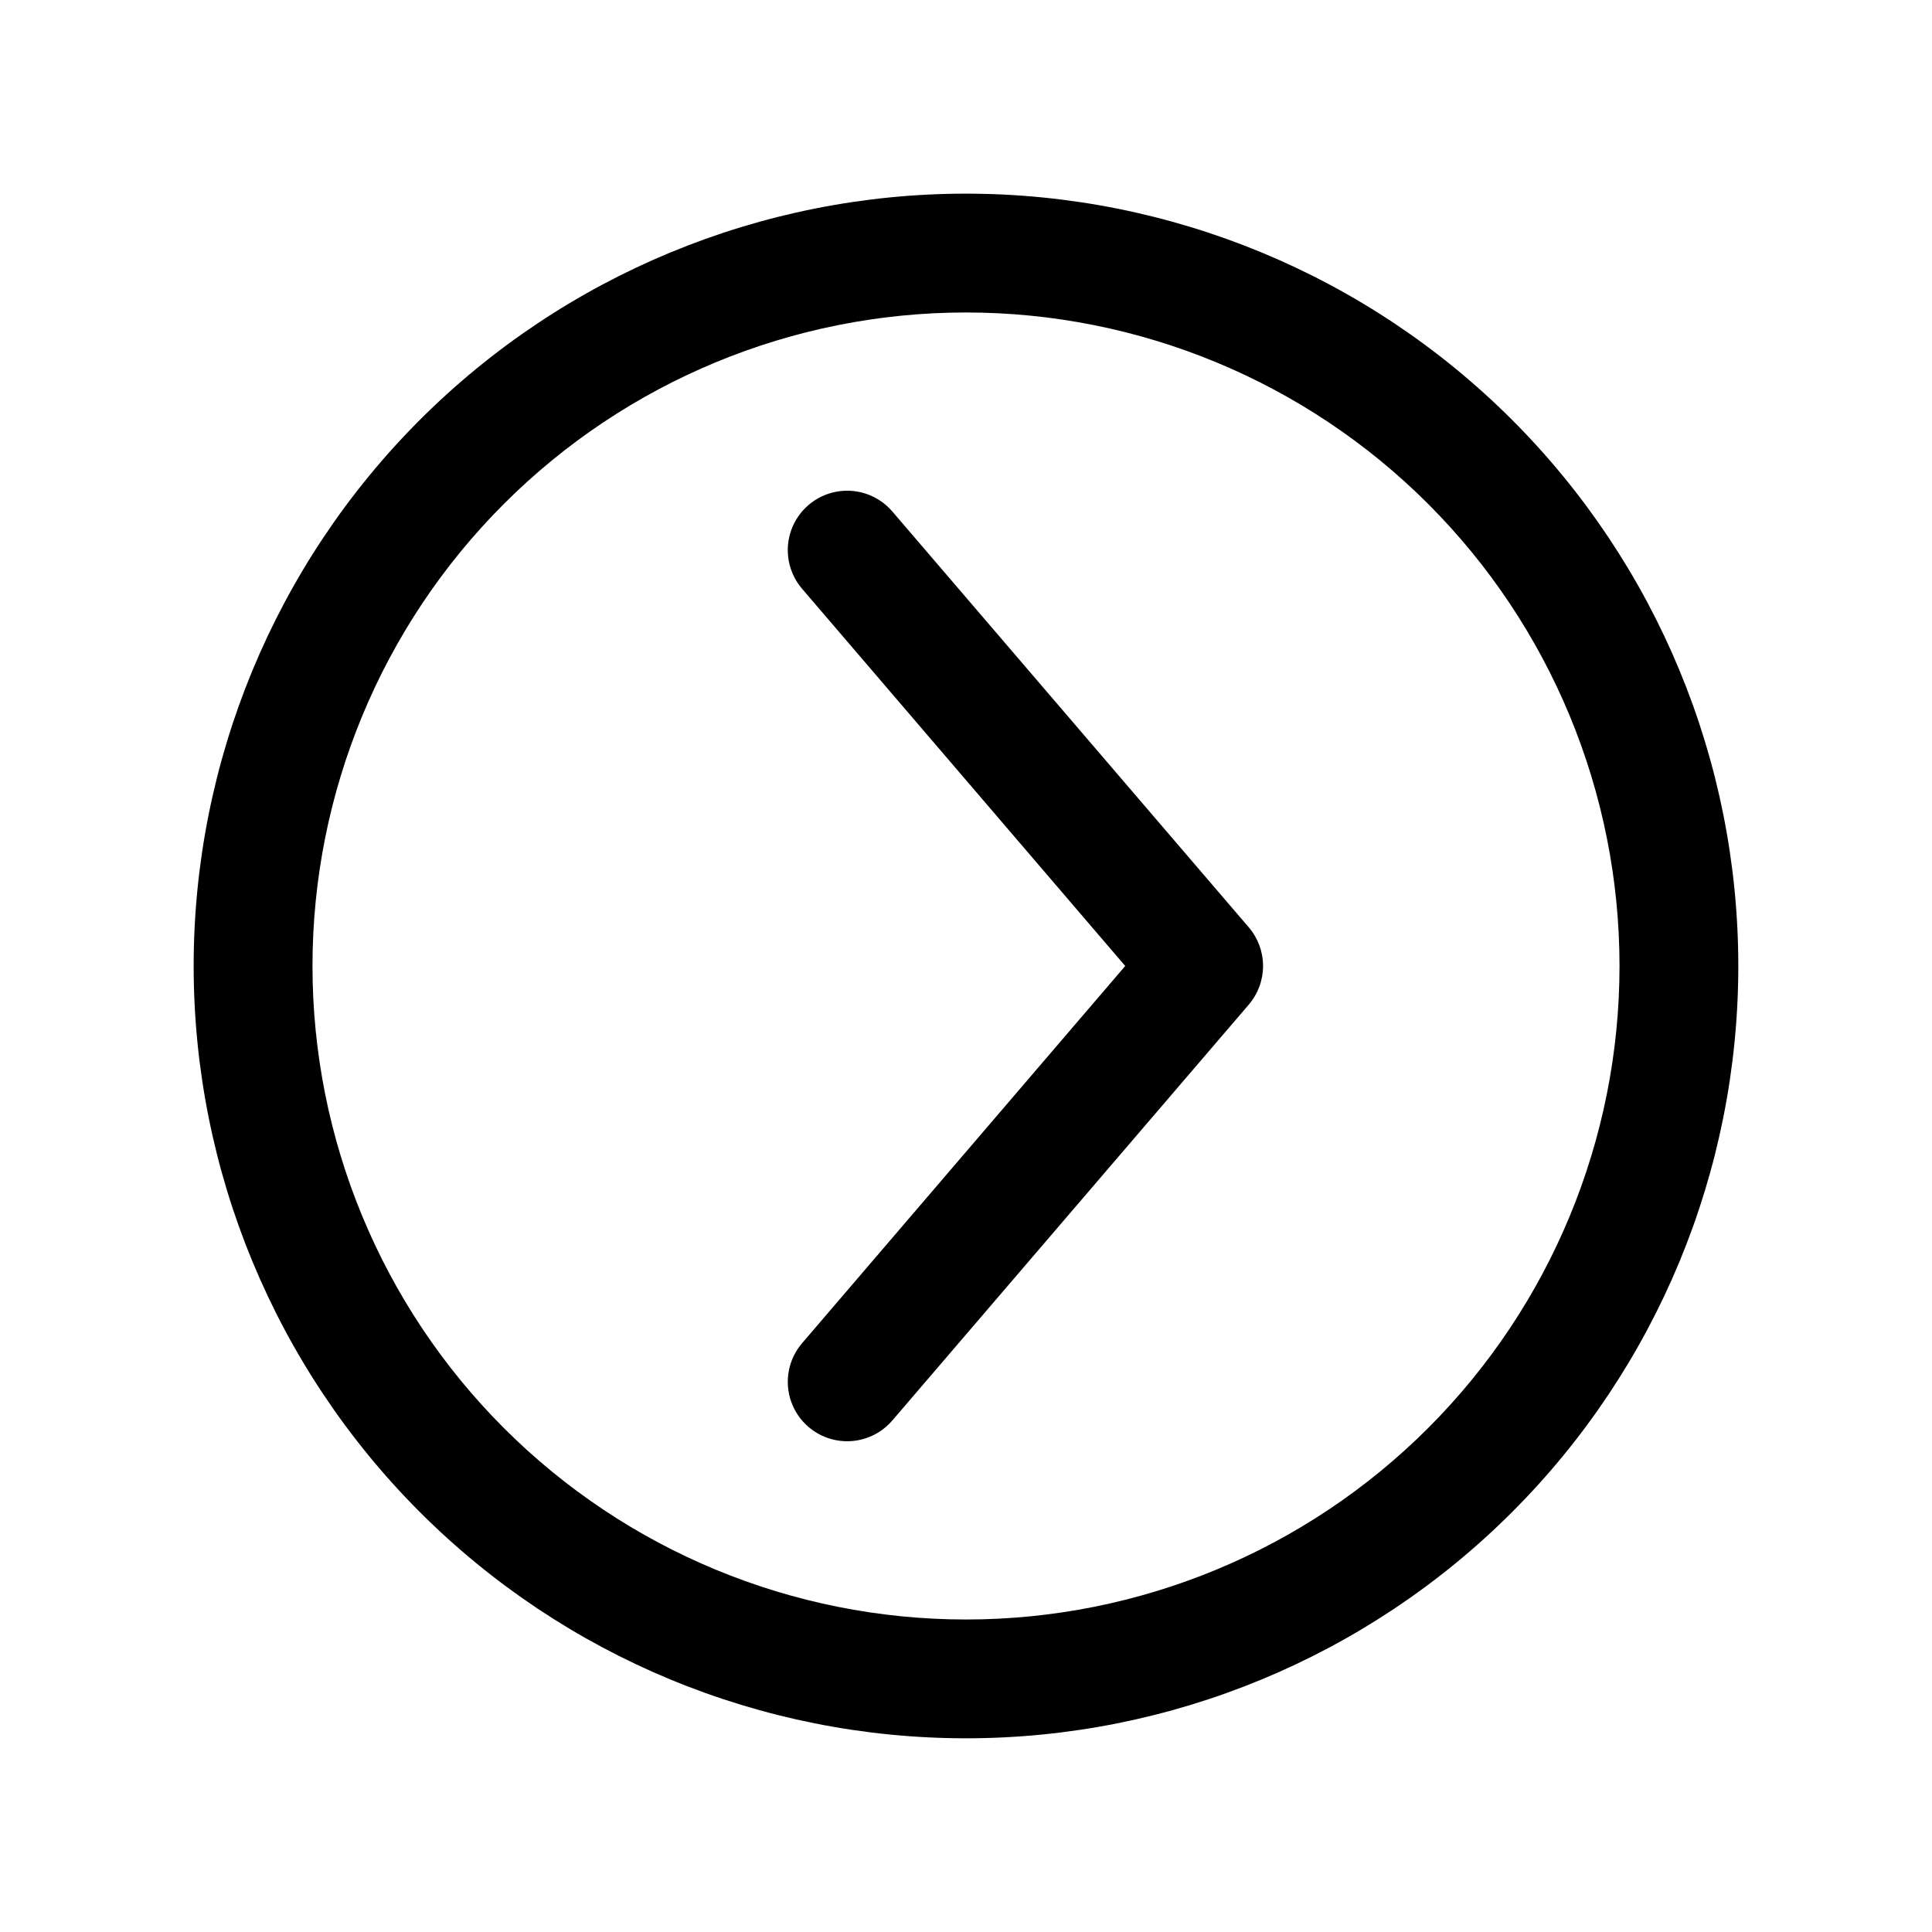
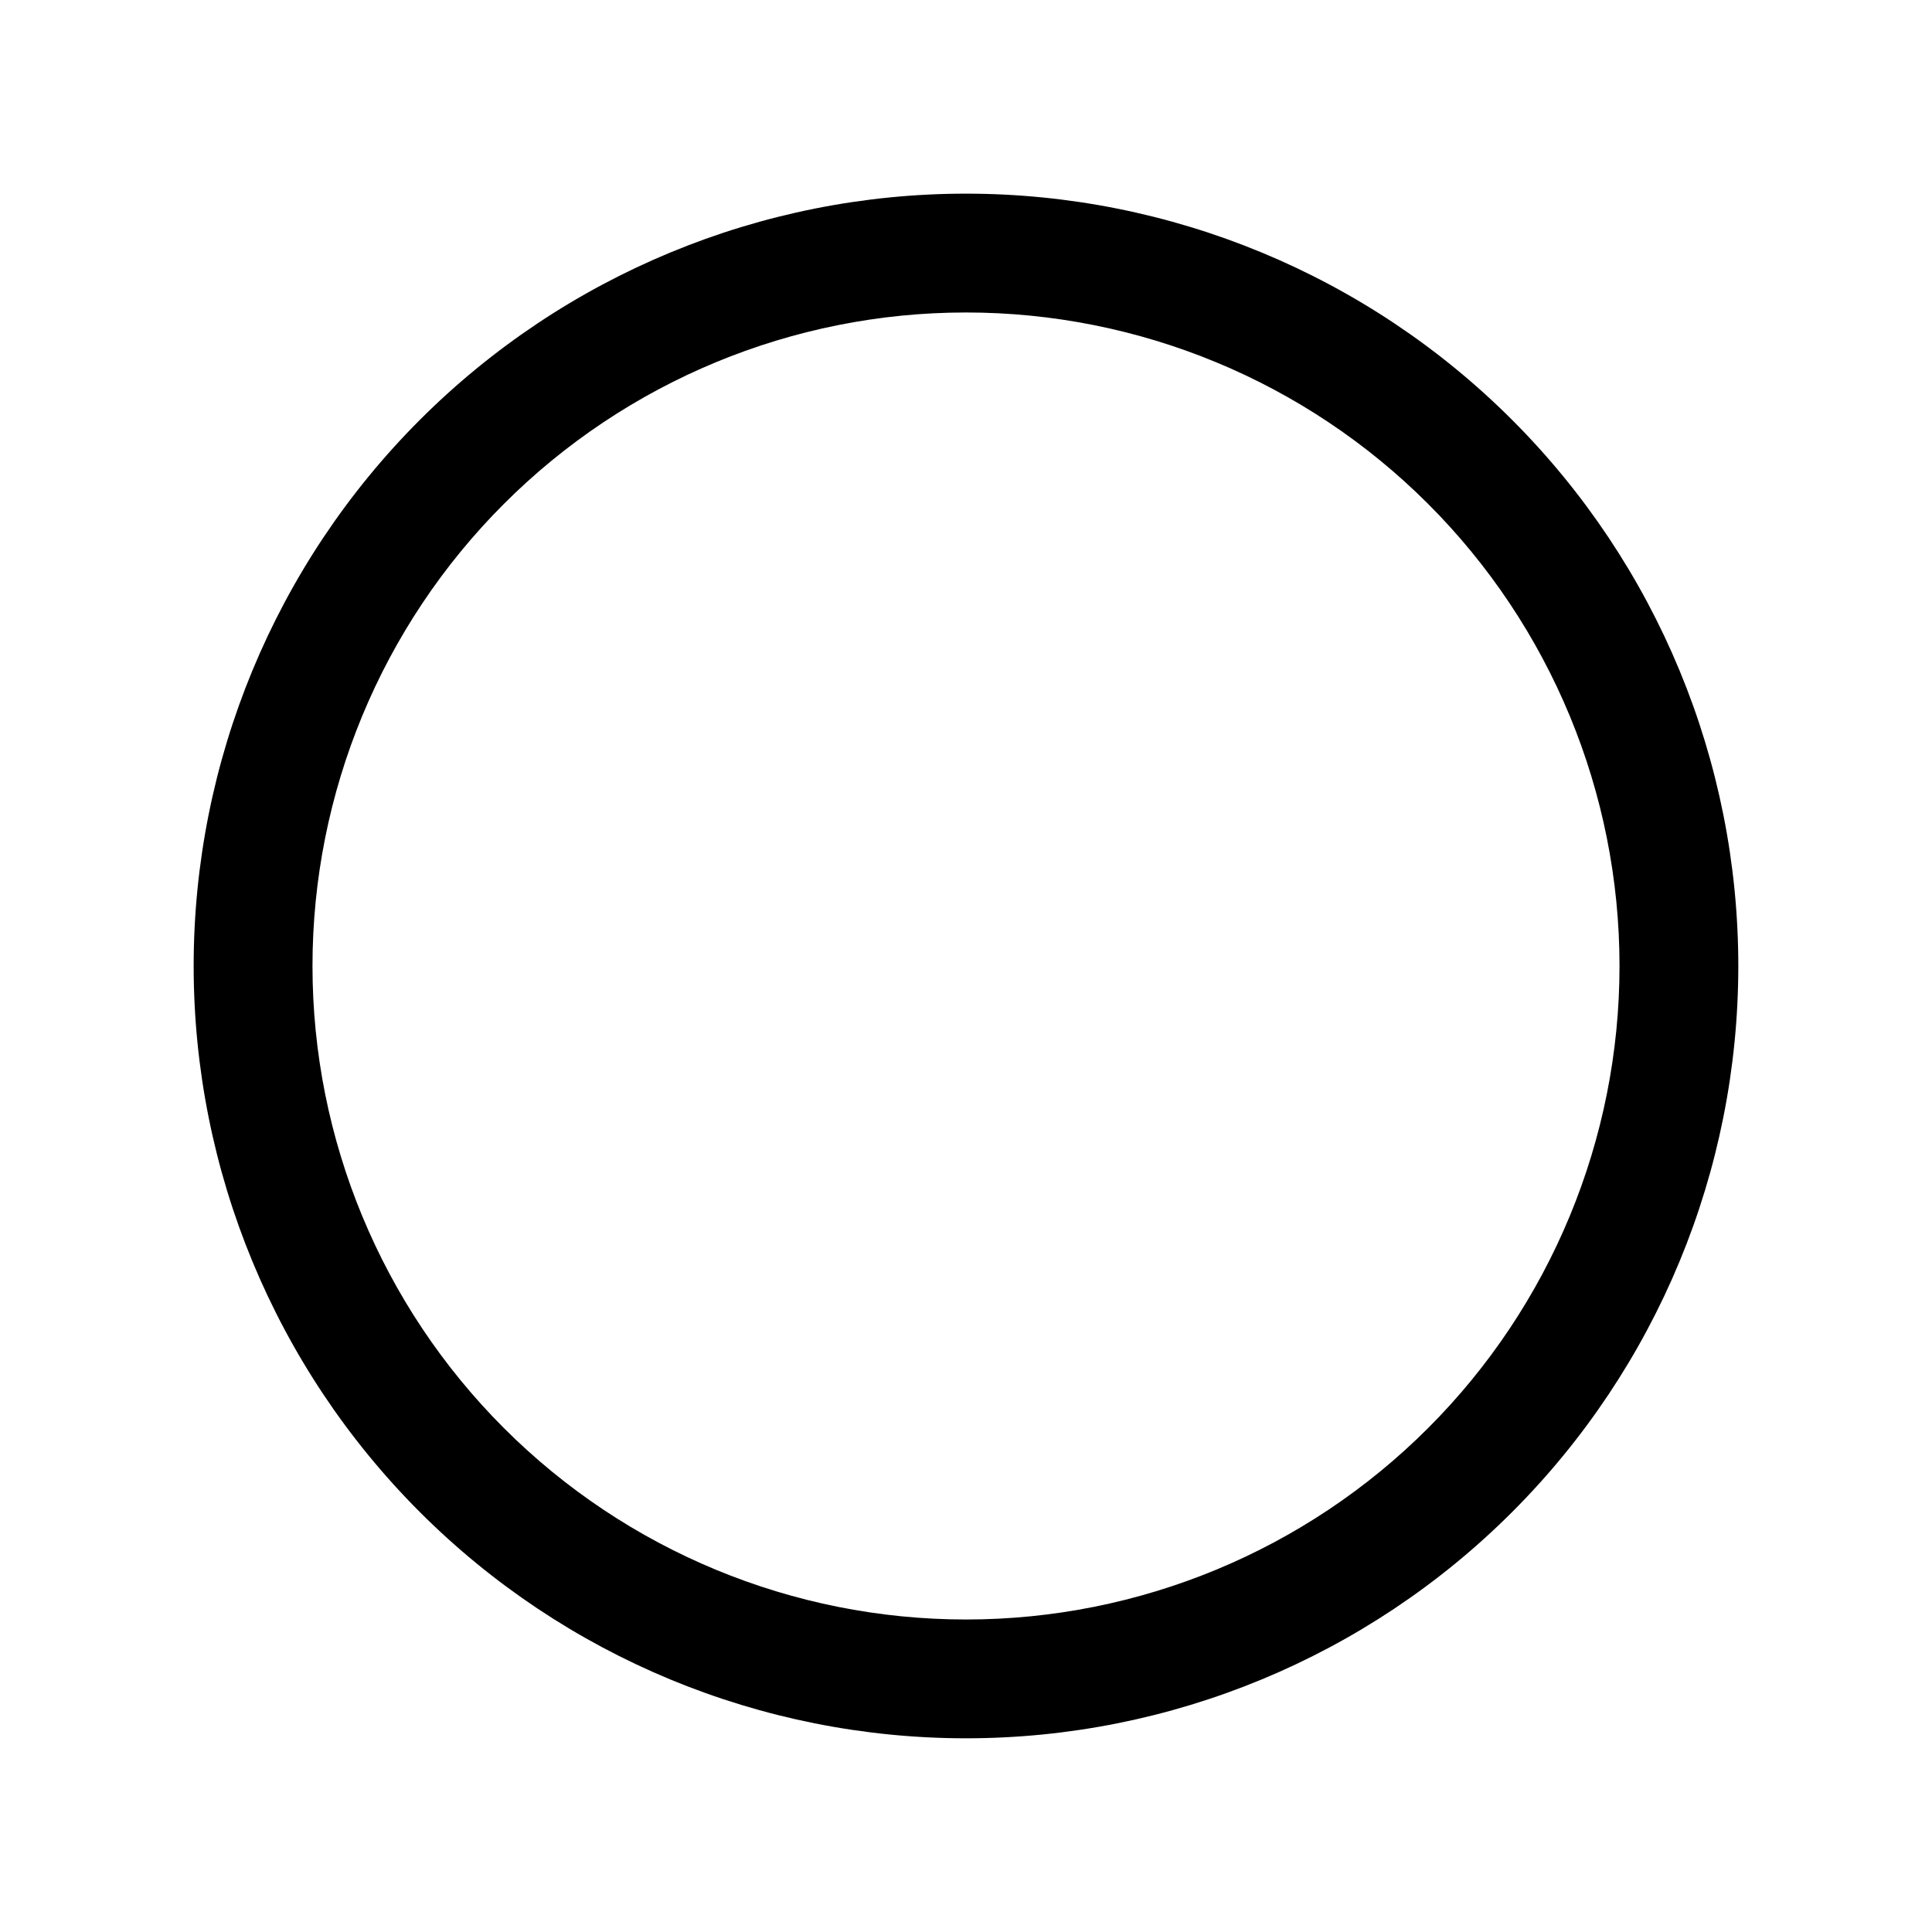
<svg xmlns="http://www.w3.org/2000/svg" fill="#000000" width="800px" height="800px" version="1.1" viewBox="144 144 512 512">
  <g>
    <path d="m400 195.32c-54.285 0-106.34 21.566-144.73 59.949-38.383 38.383-59.949 90.441-59.949 144.73 0 54.281 21.566 106.34 59.949 144.72 38.383 38.387 90.441 59.949 144.73 59.949 54.281 0 106.34-21.562 144.72-59.949 38.387-38.383 59.949-90.441 59.949-144.72 0-54.285-21.562-106.34-59.949-144.73-38.383-38.383-90.441-59.949-144.72-59.949zm0 377.86v0.004c-45.934 0-89.984-18.246-122.46-50.727-32.48-32.477-50.727-76.527-50.727-122.46 0-45.934 18.246-89.984 50.727-122.46 32.477-32.48 76.527-50.727 122.46-50.727 45.93 0 89.98 18.246 122.46 50.727 32.48 32.477 50.727 76.527 50.727 122.46 0 45.93-18.246 89.98-50.727 122.46-32.477 32.48-76.527 50.727-122.46 50.727z" />
-     <path d="m380.48 279.55c-3.656-4.273-9.316-6.273-14.848-5.242-5.527 1.027-10.09 4.93-11.965 10.23-1.871 5.305-0.773 11.207 2.883 15.48l85.645 99.977-85.648 99.977 0.004-0.004c-3.656 4.277-4.754 10.176-2.883 15.48 1.875 5.305 6.438 9.203 11.965 10.234 5.531 1.027 11.191-0.973 14.848-5.246l94.465-110.21v-0.004c2.438-2.852 3.777-6.481 3.777-10.23 0-3.754-1.34-7.383-3.777-10.234z" />
  </g>
</svg>